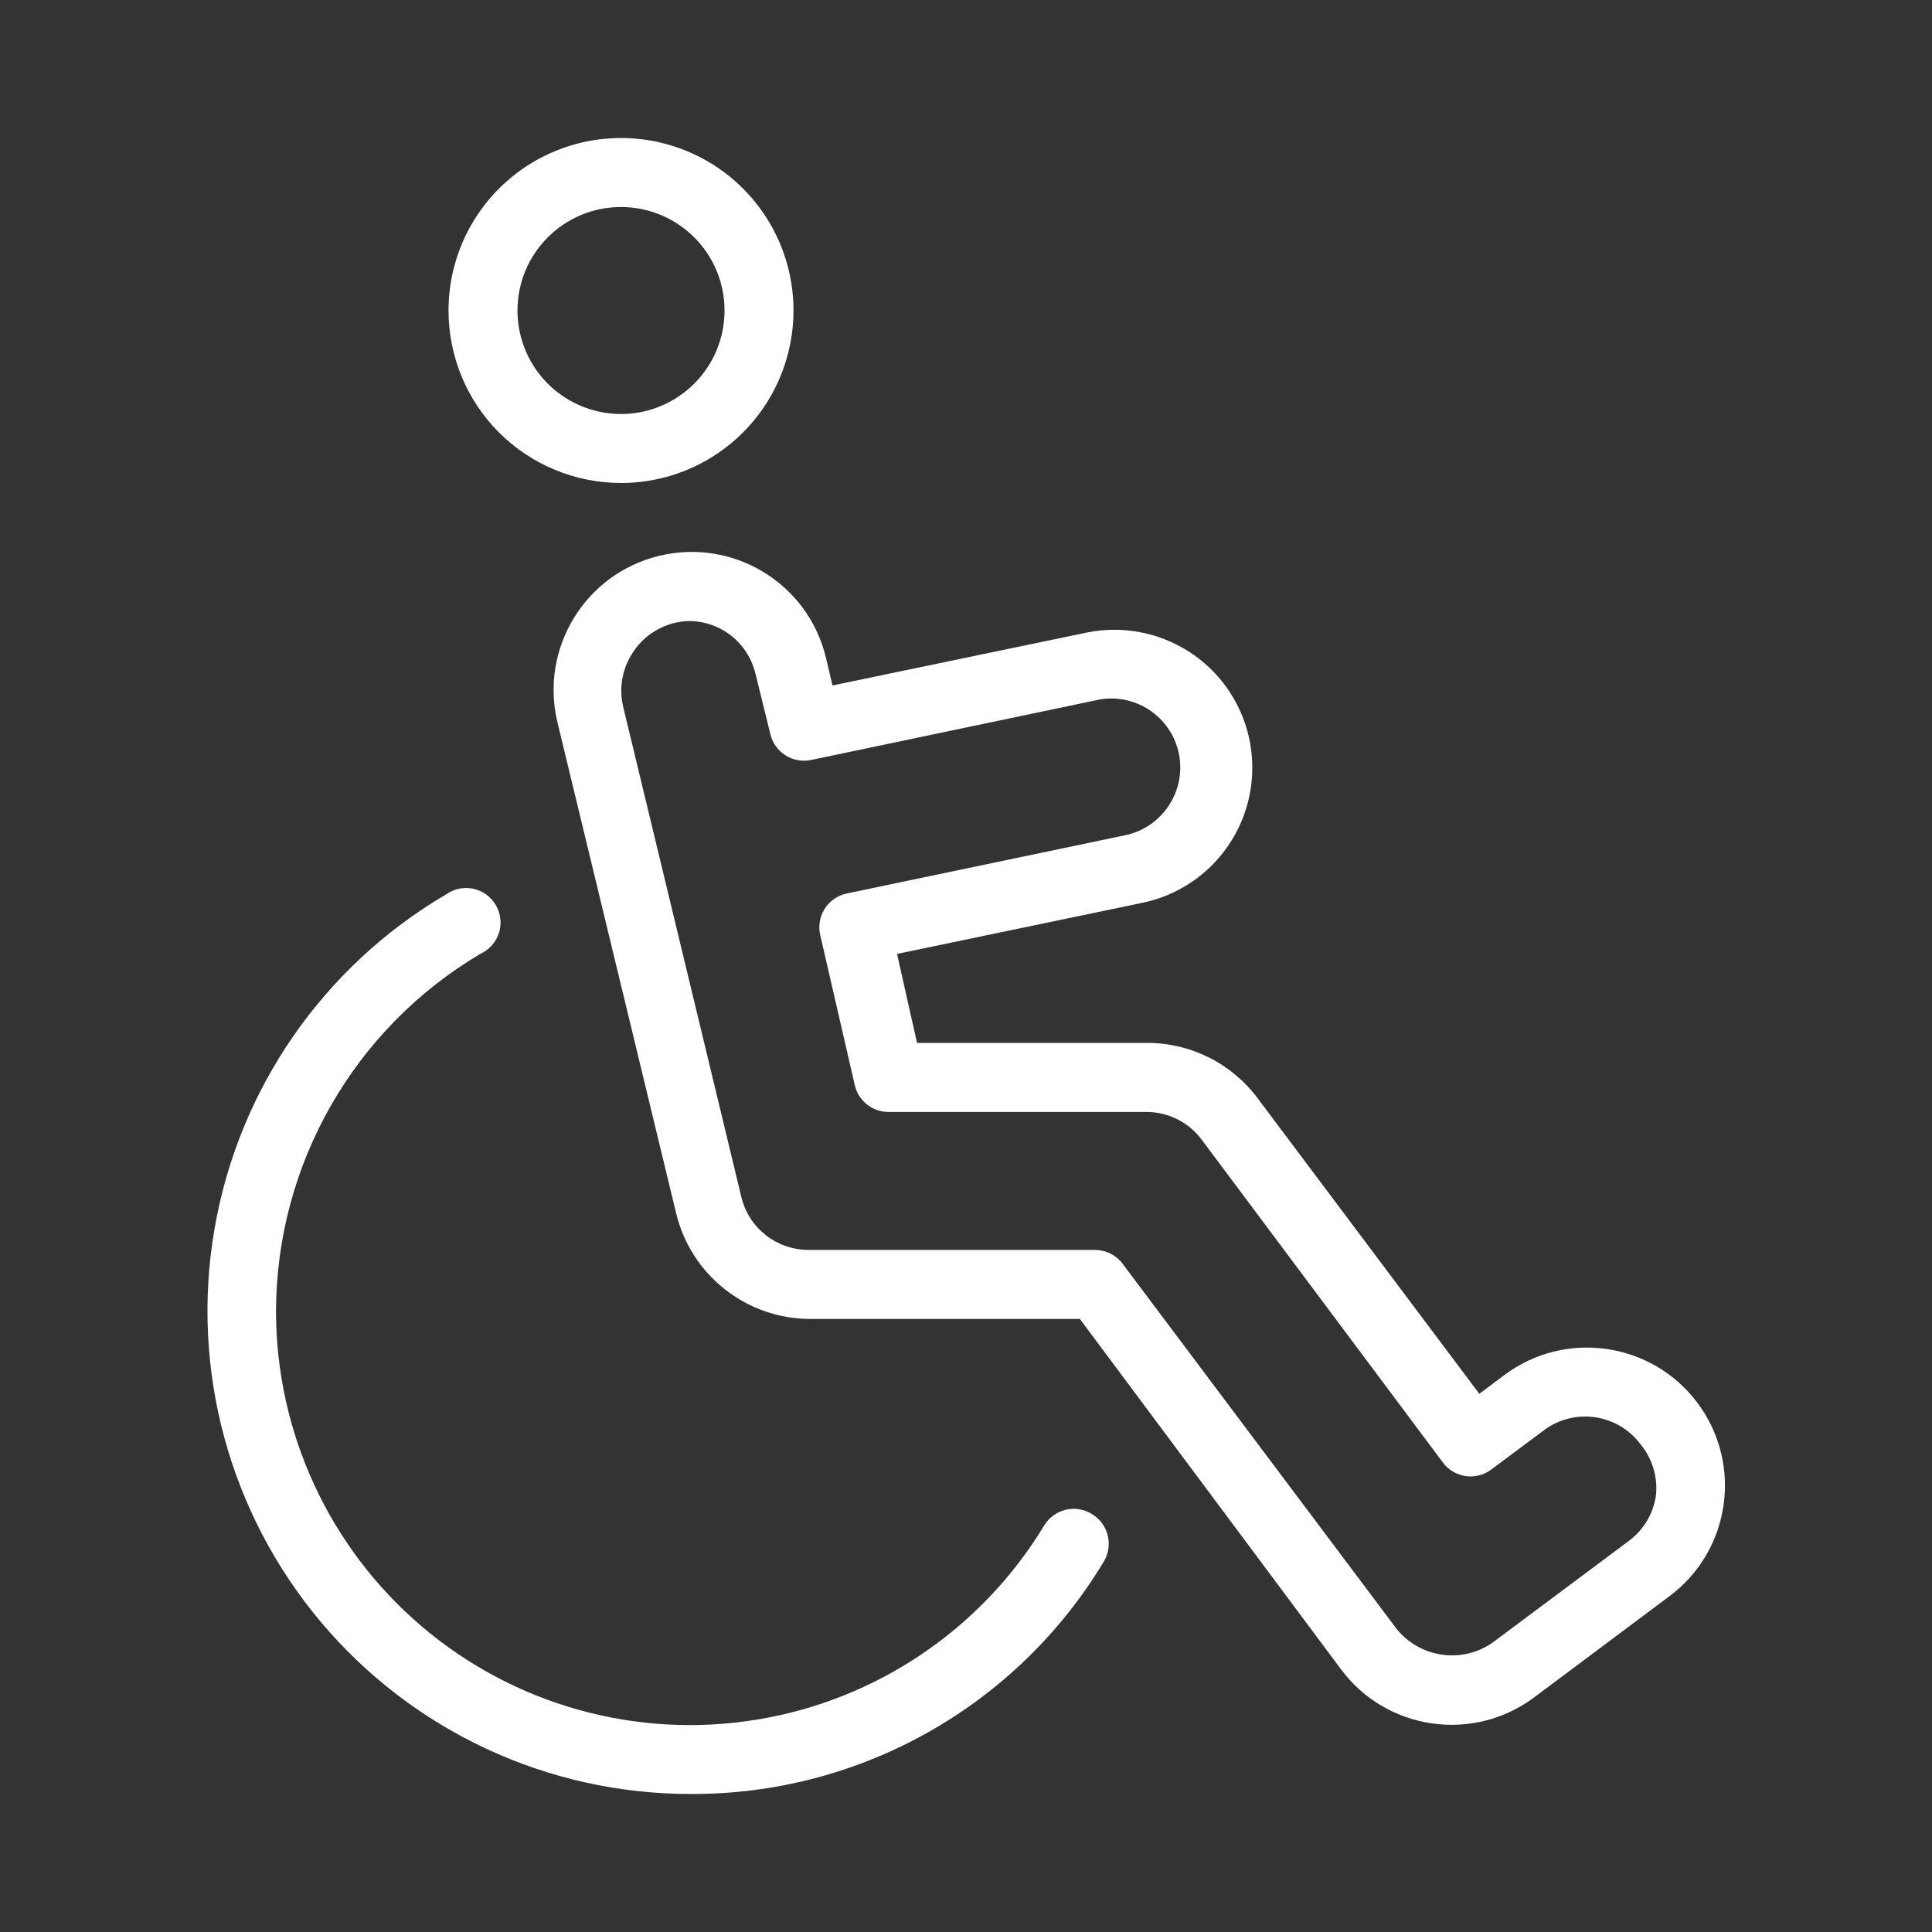
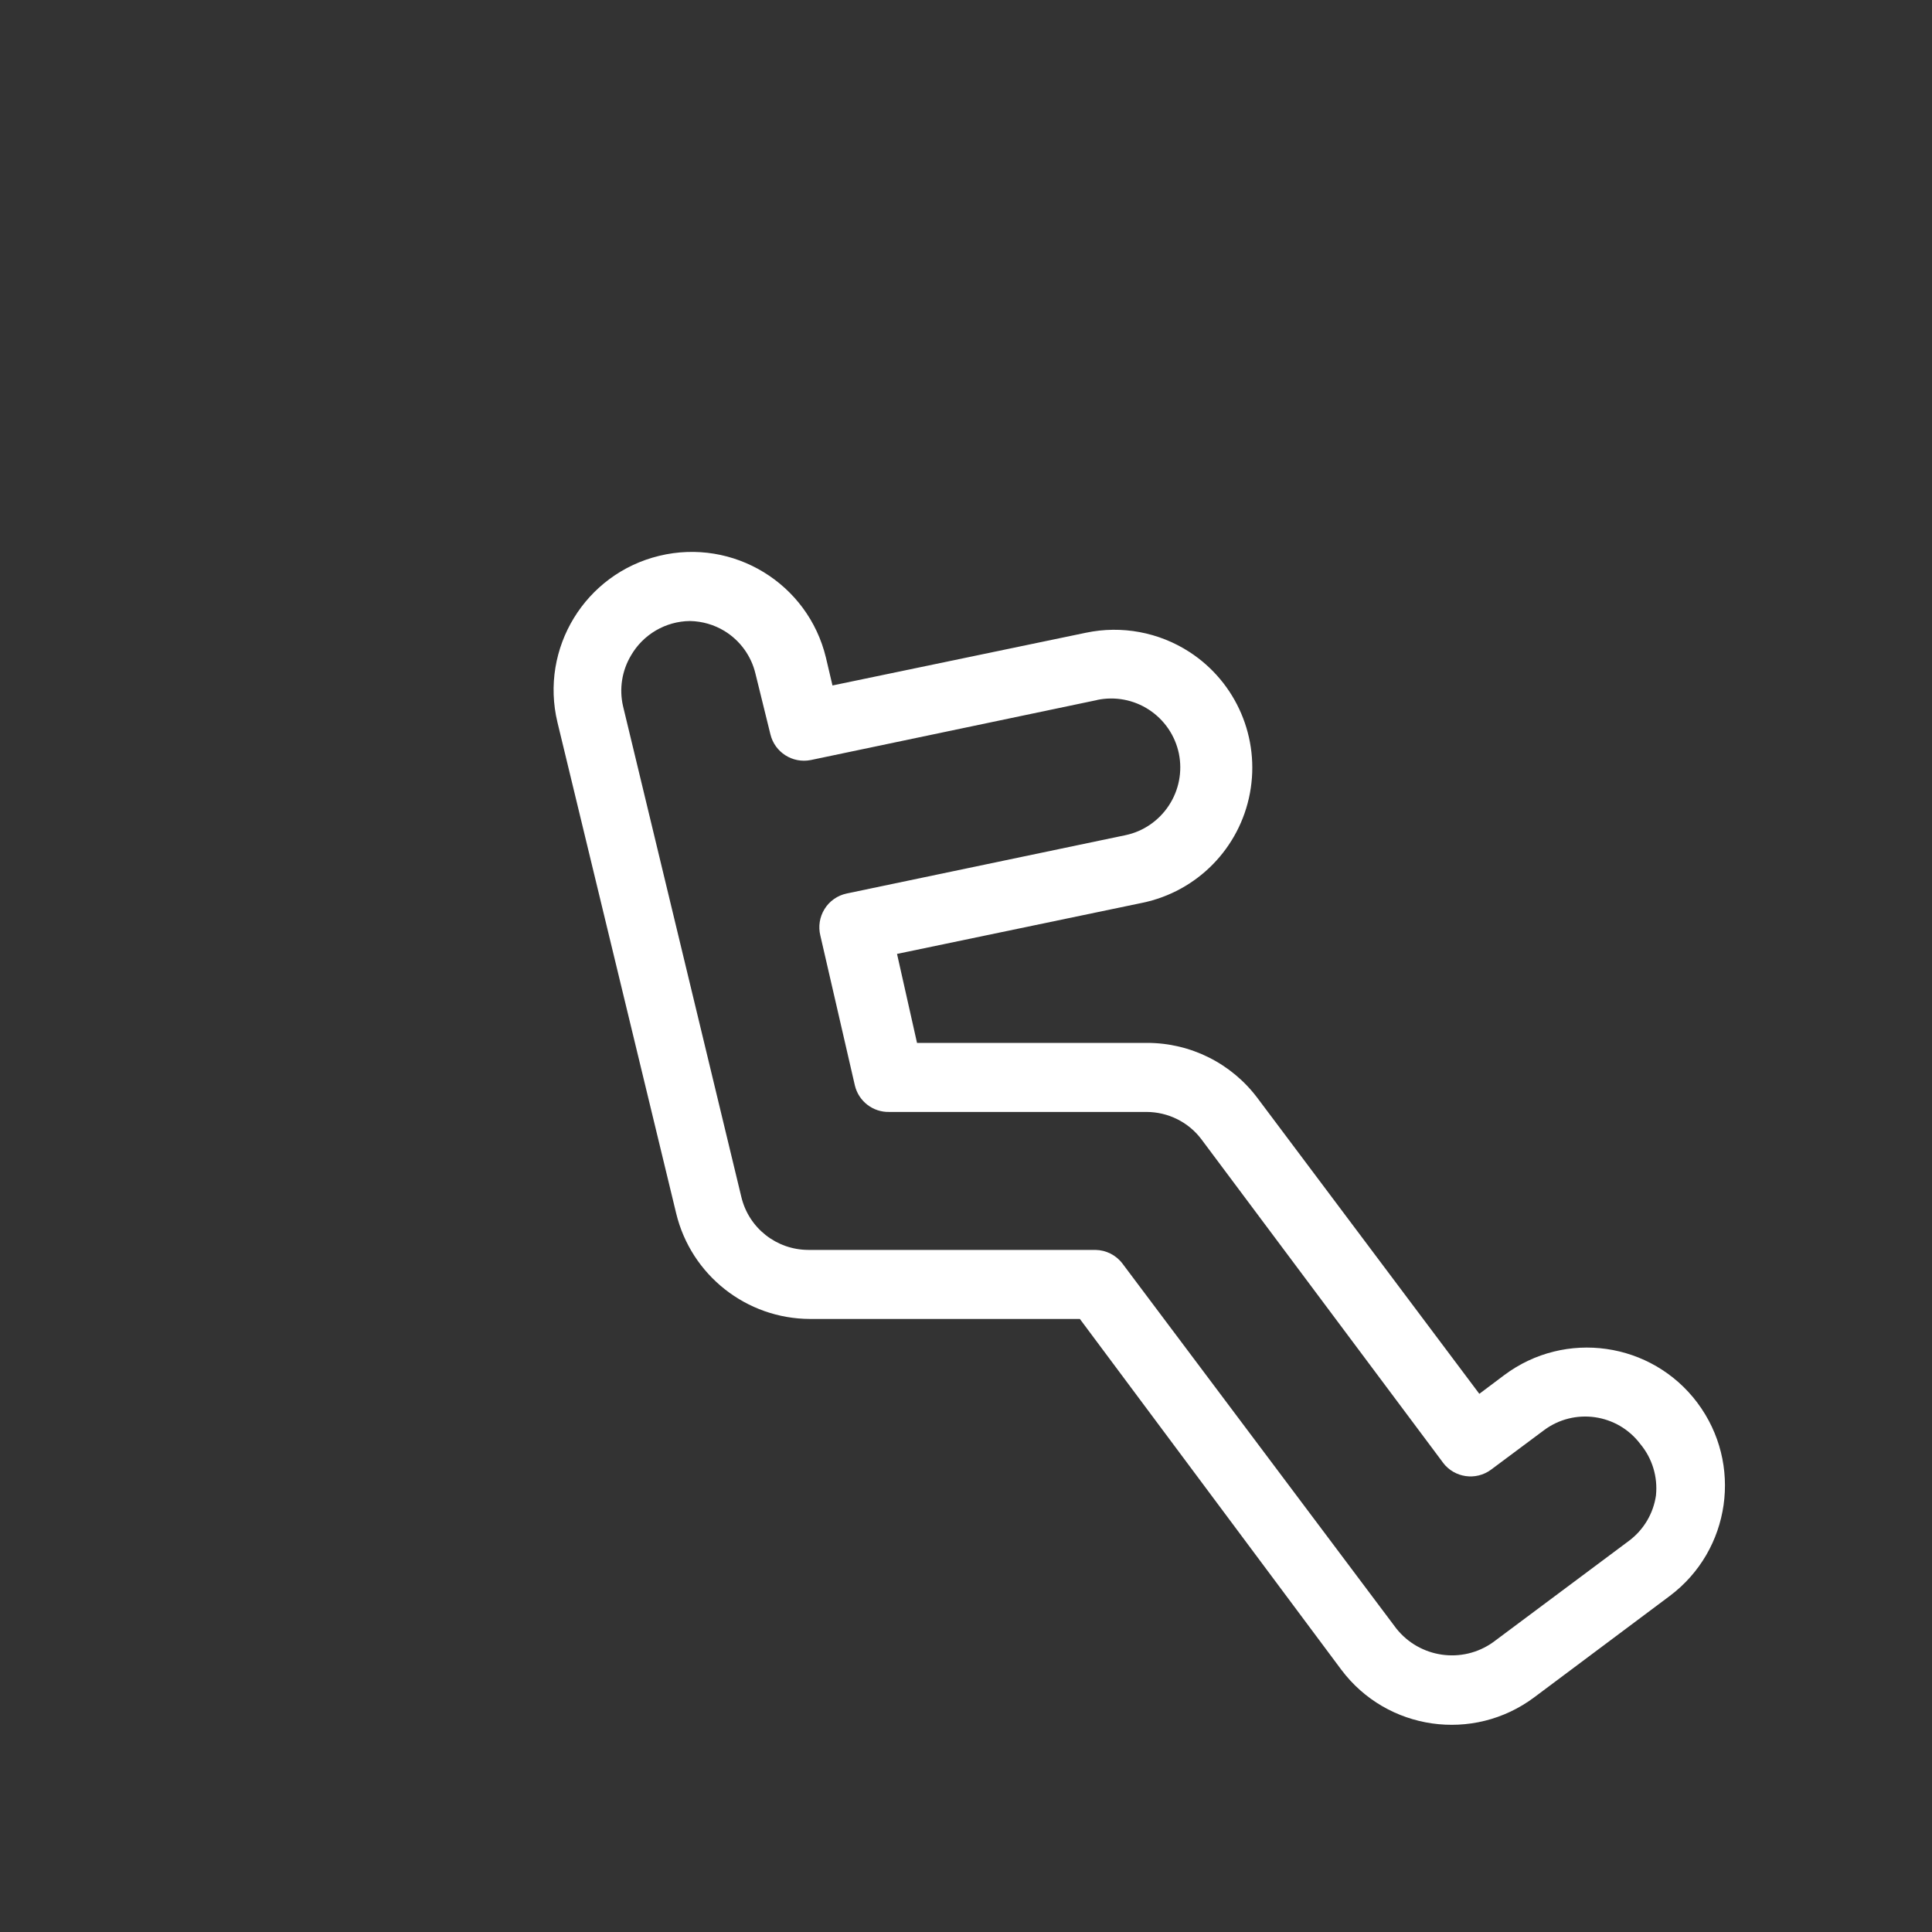
<svg xmlns="http://www.w3.org/2000/svg" fill="#FFFFFF" width="100pt" height="100pt" version="1.1" viewBox="0 0 100 100">
  <rect x="0" y="0" width="100" height="100" fill="#333333" stroke="none" />
  <g>
    <path d="m87.855 72.605c-2.367-3.152-6.844-3.793-10-1.426l-1.285 0.965-11.48-15.305c-1.348-1.801-3.465-2.859-5.715-2.859h-11.91l-1.035-4.606 12.695-2.644c2.836-0.586 5.035-2.824 5.57-5.672 0.535-2.844-0.695-5.731-3.125-7.309-1.582-1.027-3.508-1.387-5.356-1l-13.125 2.731-0.34-1.445c-0.926-3.836-4.789-6.195-8.625-5.266-3.836 0.926-6.195 4.785-5.269 8.625l6.144 25.41c0.773 3.199 3.637 5.457 6.93 5.465h13.965l13.535 18.16c2.363 3.144 6.828 3.781 9.98 1.426l7.019-5.25c3.156-2.367 3.793-6.844 1.426-10zm-2.141 4.789c-0.133 0.938-0.633 1.785-1.395 2.356l-7.035 5.25c-1.594 1.137-3.801 0.82-5.016-0.715l-14.164-18.875c-0.332-0.445-0.852-0.707-1.41-0.715h-14.855c-1.648-0.004-3.078-1.129-3.465-2.731l-6.125-25.41c-0.207-0.895-0.059-1.836 0.41-2.625 0.633-1.094 1.793-1.773 3.055-1.785 0.629 0.012 1.246 0.188 1.785 0.516 0.809 0.496 1.387 1.293 1.605 2.215l0.77 3.125c0.223 0.938 1.145 1.527 2.09 1.34l14.82-3.106v-0.004c0.93-0.195 1.898-0.012 2.691 0.508 0.793 0.52 1.348 1.332 1.543 2.262 0.191 0.934 0.004 1.902-0.52 2.695-0.52 0.789-1.328 1.344-2.25 1.535l-14.43 3.019c-0.473 0.102-0.887 0.391-1.141 0.805-0.254 0.41-0.332 0.906-0.215 1.375l1.785 7.75c0.195 0.824 0.941 1.398 1.785 1.375h13.305c1.125 0 2.184 0.527 2.856 1.426l12.5 16.73v0.004c0.59 0.777 1.699 0.938 2.484 0.355l2.731-2.035c1.578-1.184 3.816-0.863 5 0.715 0.613 0.738 0.902 1.691 0.805 2.644z" />
-     <path d="m32.145 25c3.609 0 6.867-2.176 8.246-5.512 1.383-3.336 0.621-7.176-1.934-9.73-2.555-2.555-6.394-3.316-9.73-1.934-3.336 1.379-5.512 4.637-5.512 8.246 0 2.367 0.941 4.641 2.613 6.316 1.676 1.672 3.945 2.613 6.316 2.613zm0-14.285c2.164 0 4.117 1.305 4.949 3.305 0.828 2.004 0.371 4.309-1.164 5.84-1.531 1.531-3.836 1.992-5.836 1.16-2.004-0.828-3.309-2.781-3.309-4.949 0-2.957 2.398-5.356 5.359-5.356z" />
-     <path d="m56.5 78.355c-0.84-0.508-1.93-0.246-2.445 0.59-3.25 5.379-8.699 9.059-14.902 10.066-6.203 1.012-12.539-0.758-17.324-4.828-4.785-4.074-7.543-10.043-7.543-16.328 0.023-7.59 4.039-14.613 10.57-18.48 0.461-0.207 0.812-0.602 0.969-1.082 0.152-0.48 0.094-1.008-0.16-1.441-0.254-0.438-0.68-0.746-1.176-0.852-0.492-0.105-1.008 0.008-1.418 0.305-6.348 3.731-10.73 10.07-11.973 17.332-1.246 7.258 0.777 14.695 5.519 20.328 4.746 5.633 11.734 8.887 19.098 8.891 8.77 0.051 16.918-4.531 21.43-12.051 0.238-0.41 0.305-0.898 0.184-1.359-0.121-0.457-0.418-0.848-0.828-1.09z" />
  </g>
</svg>